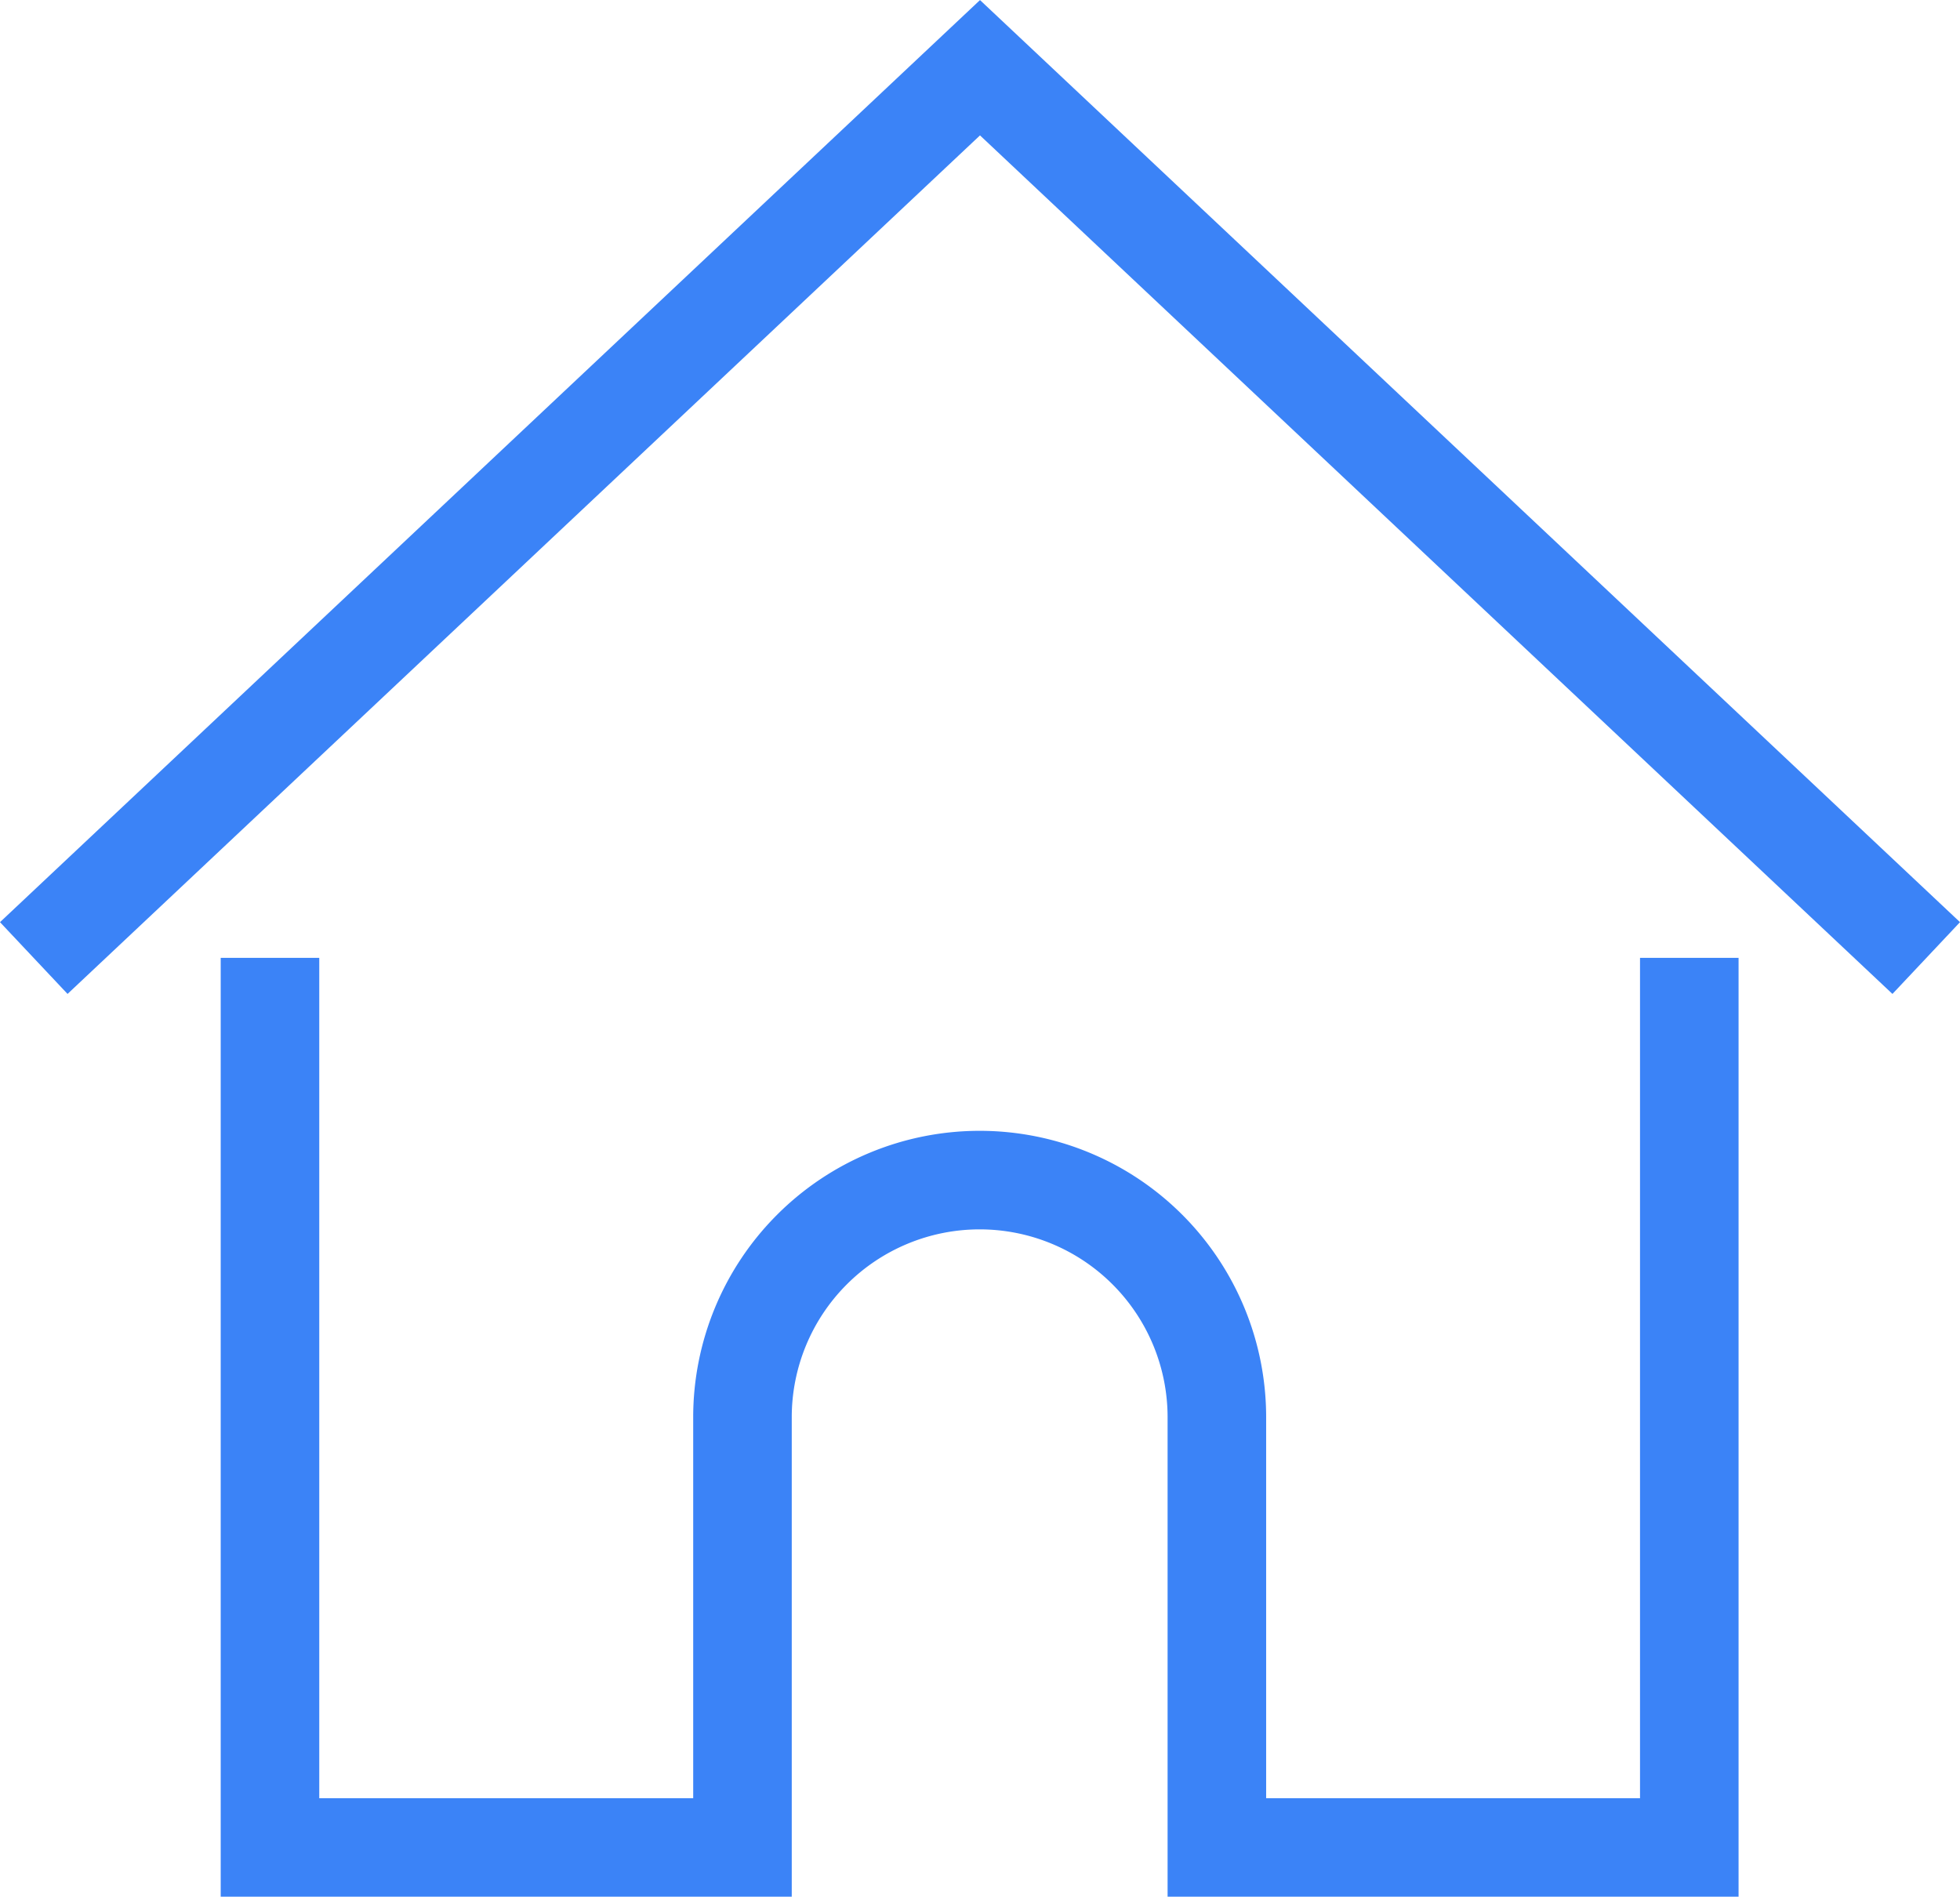
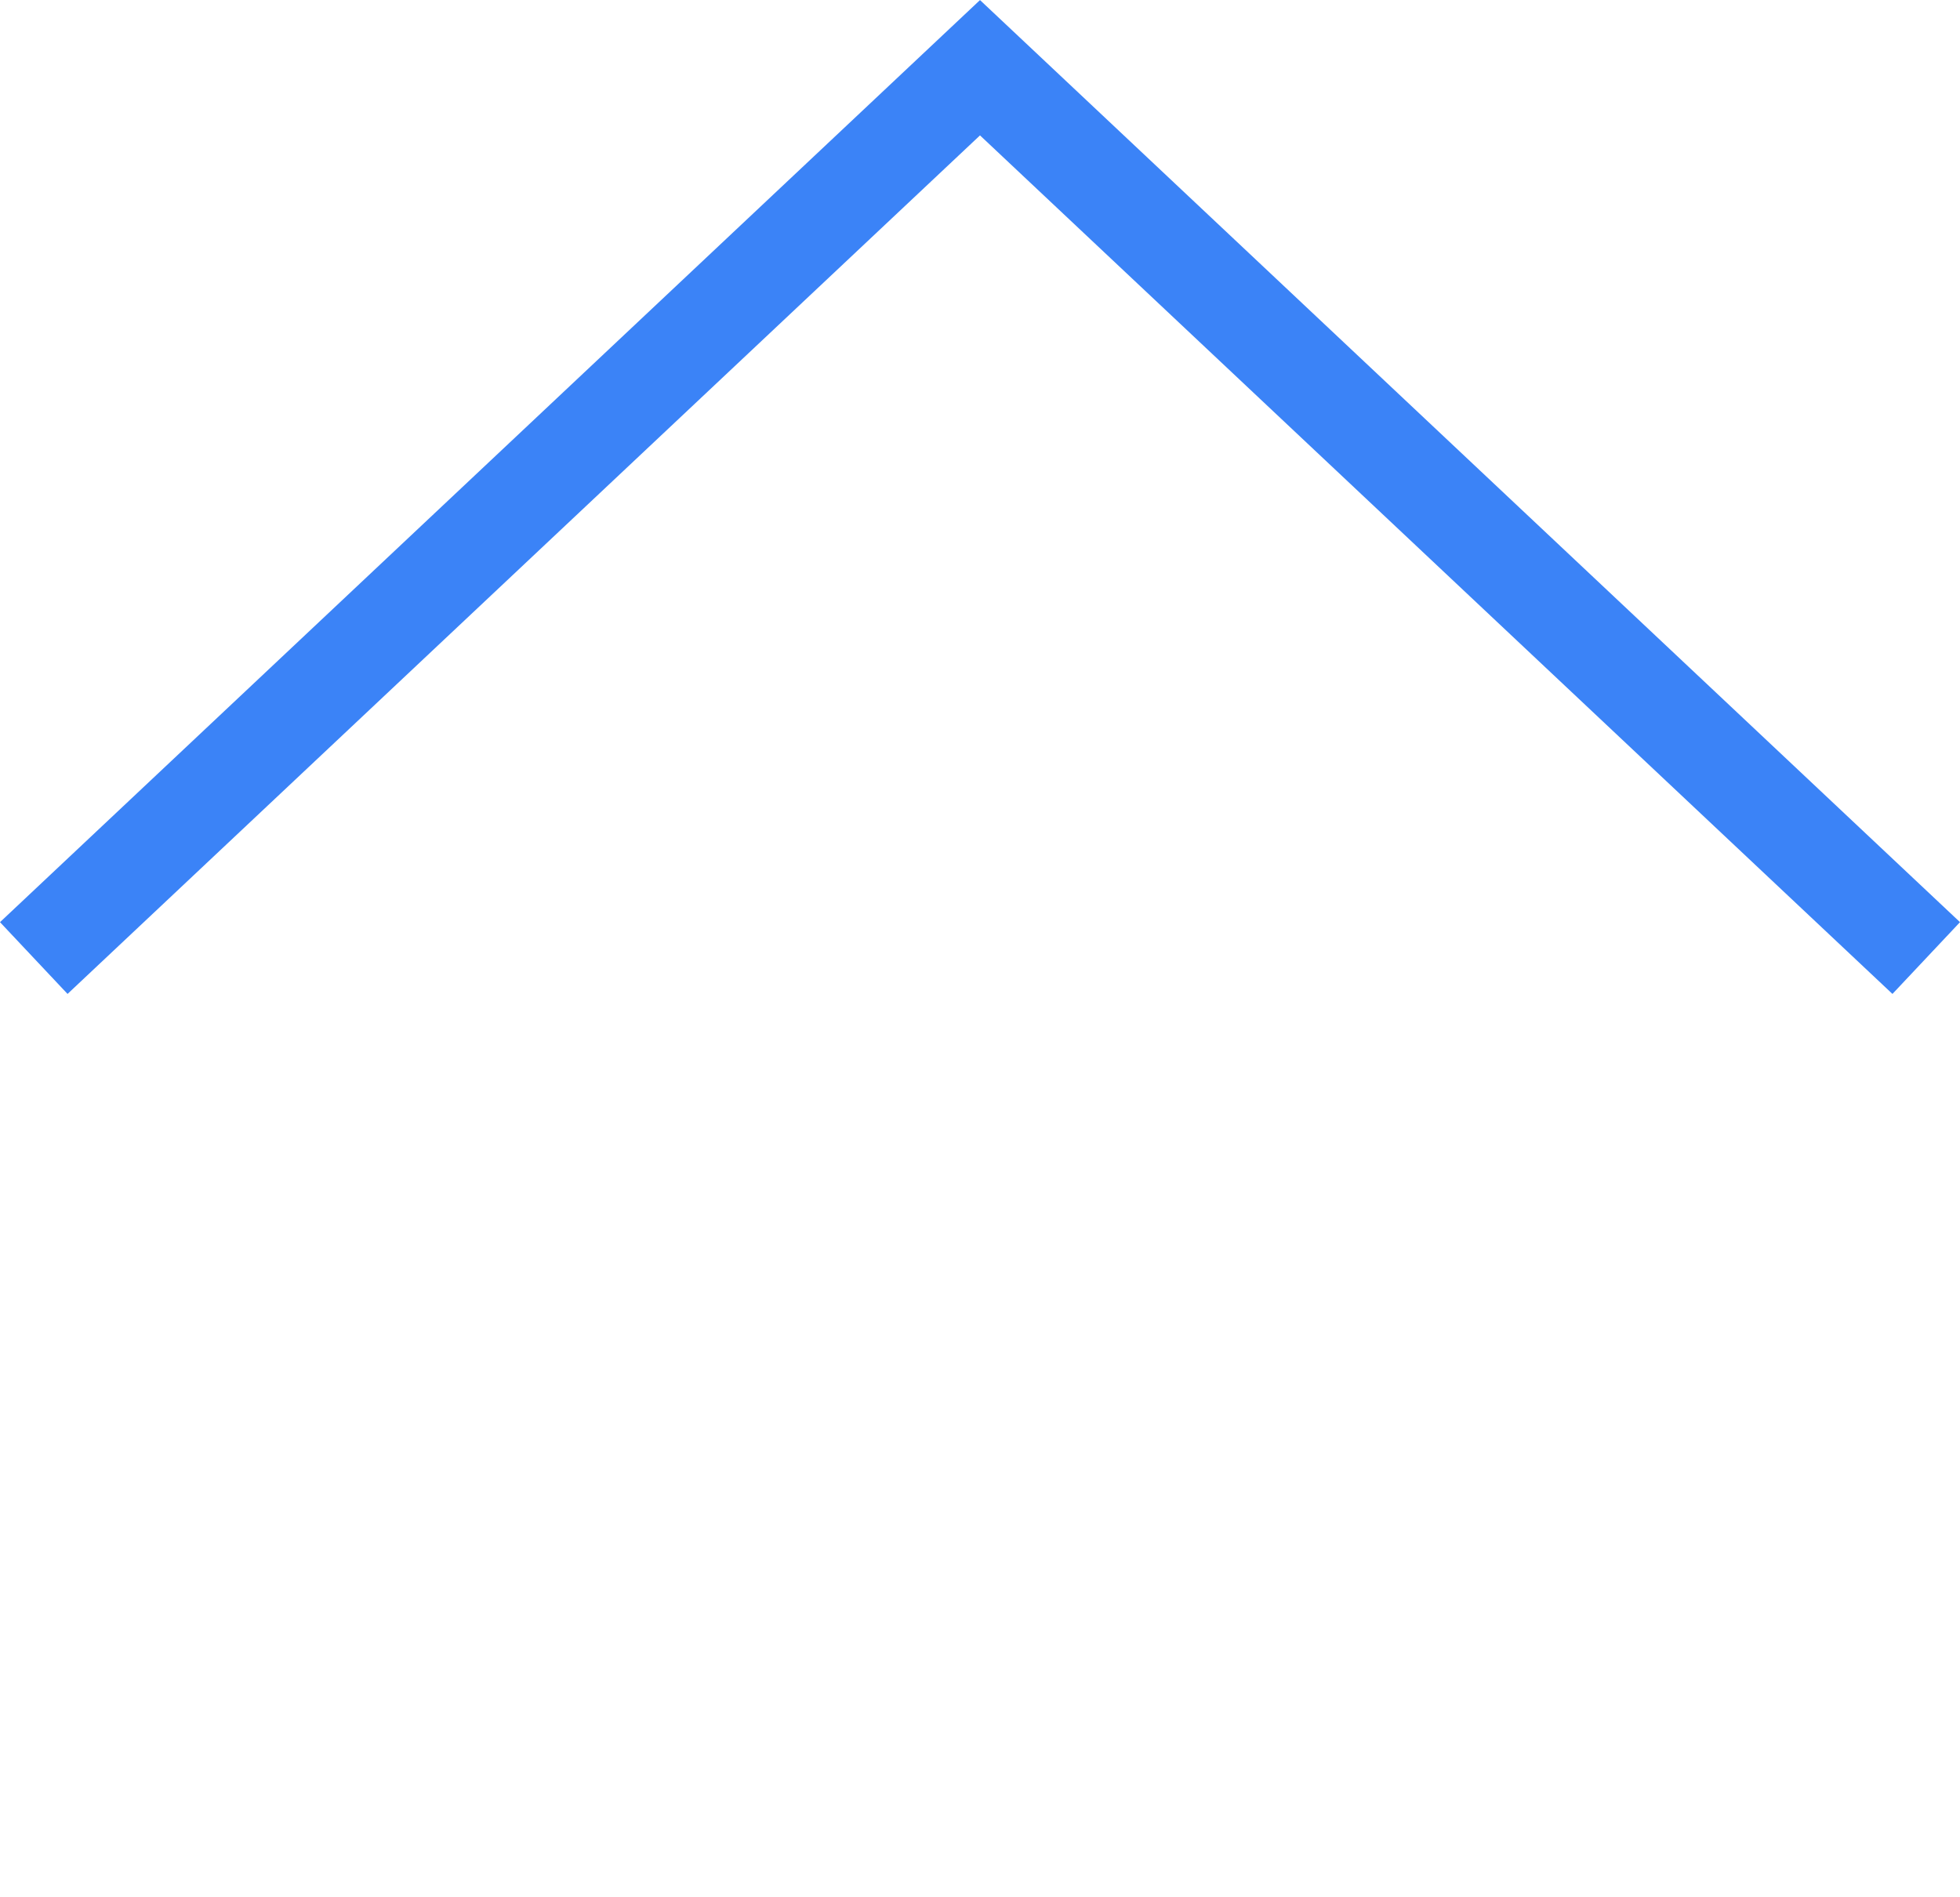
<svg xmlns="http://www.w3.org/2000/svg" width="29.83" height="28.871" viewBox="0 0 29.83 28.871">
  <g id="Group_1988" data-name="Group 1988" transform="translate(-157.343 -2530.686)">
    <g id="Group_1691" data-name="Group 1691" transform="translate(157.857 2531.717)">
      <path id="Path_366" data-name="Path 366" d="M29.659,15.269,15.258,1.717.857,15.269" transform="translate(-0.857 -1.717)" fill="none" stroke="#3b83f7" stroke-miterlimit="10" stroke-width="1.5" />
-       <path id="Path_367" data-name="Path 367" d="M10.616,38.5V52.042h7.191V45.493a3.61,3.61,0,1,1,7.22,0v6.549h7.19V38.5" transform="translate(-7.021 -24.951)" fill="none" stroke="#3b83f7" stroke-miterlimit="10" stroke-width="1.5" />
    </g>
  </g>
</svg>